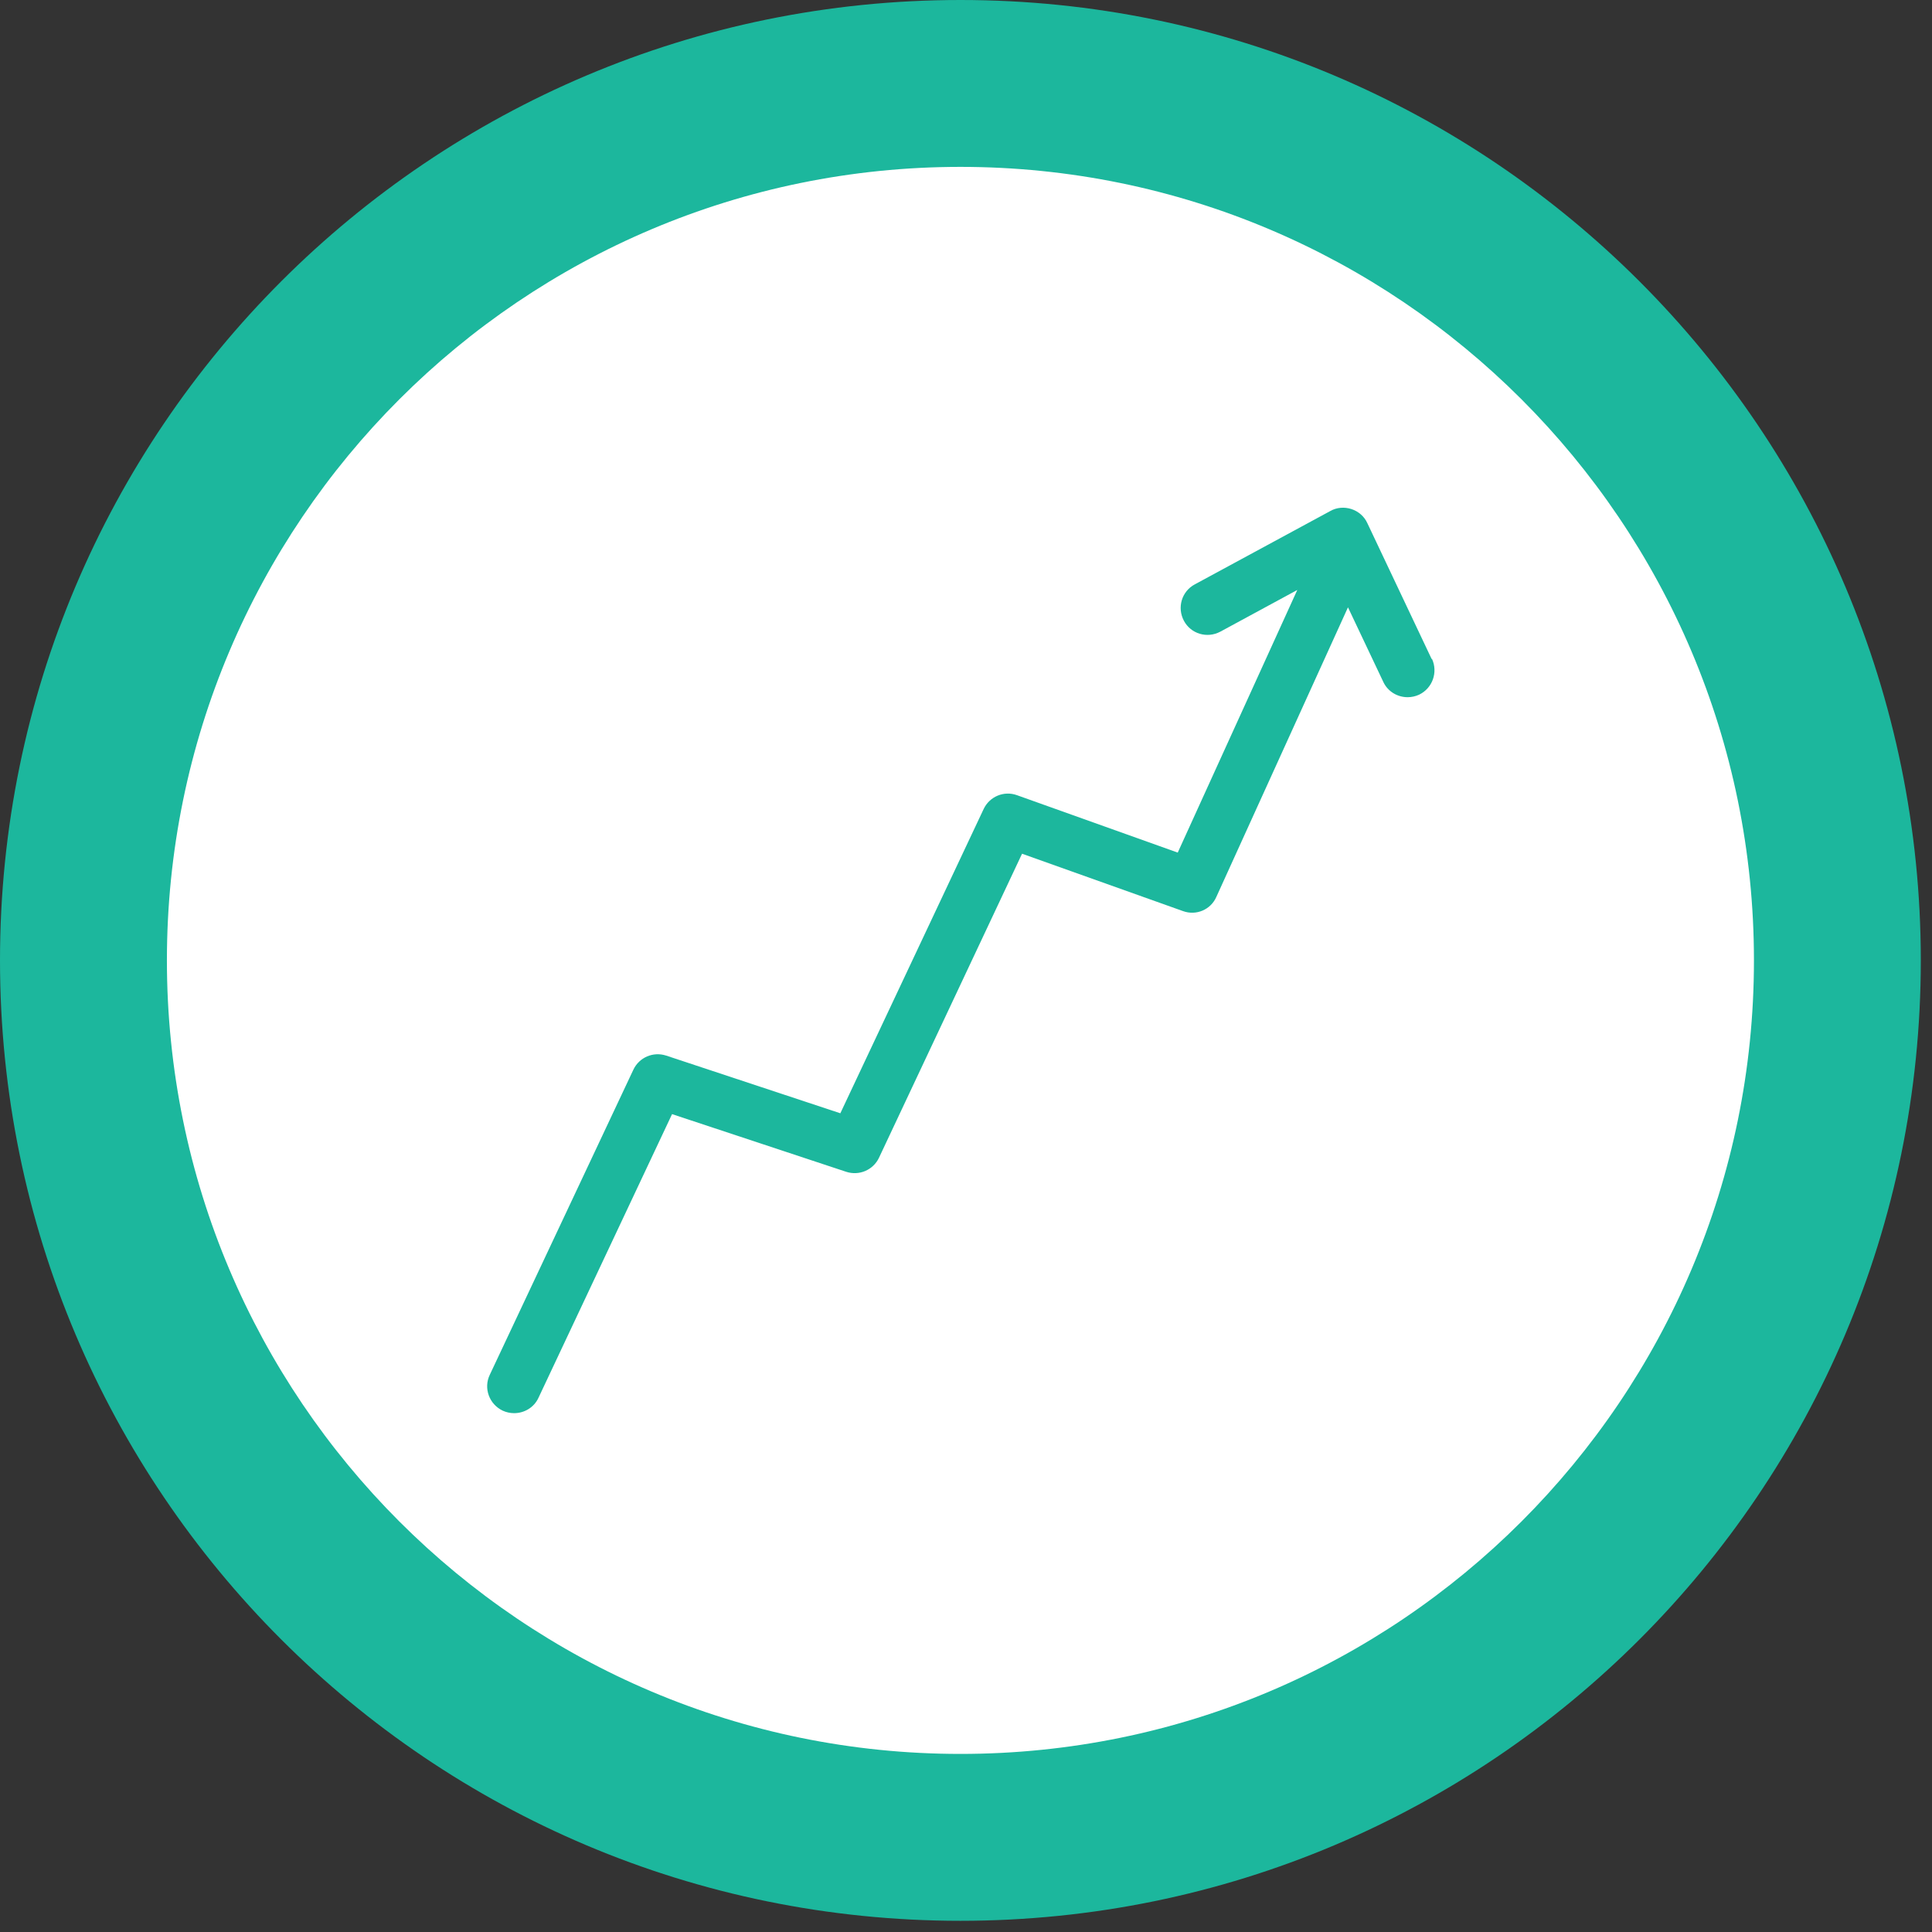
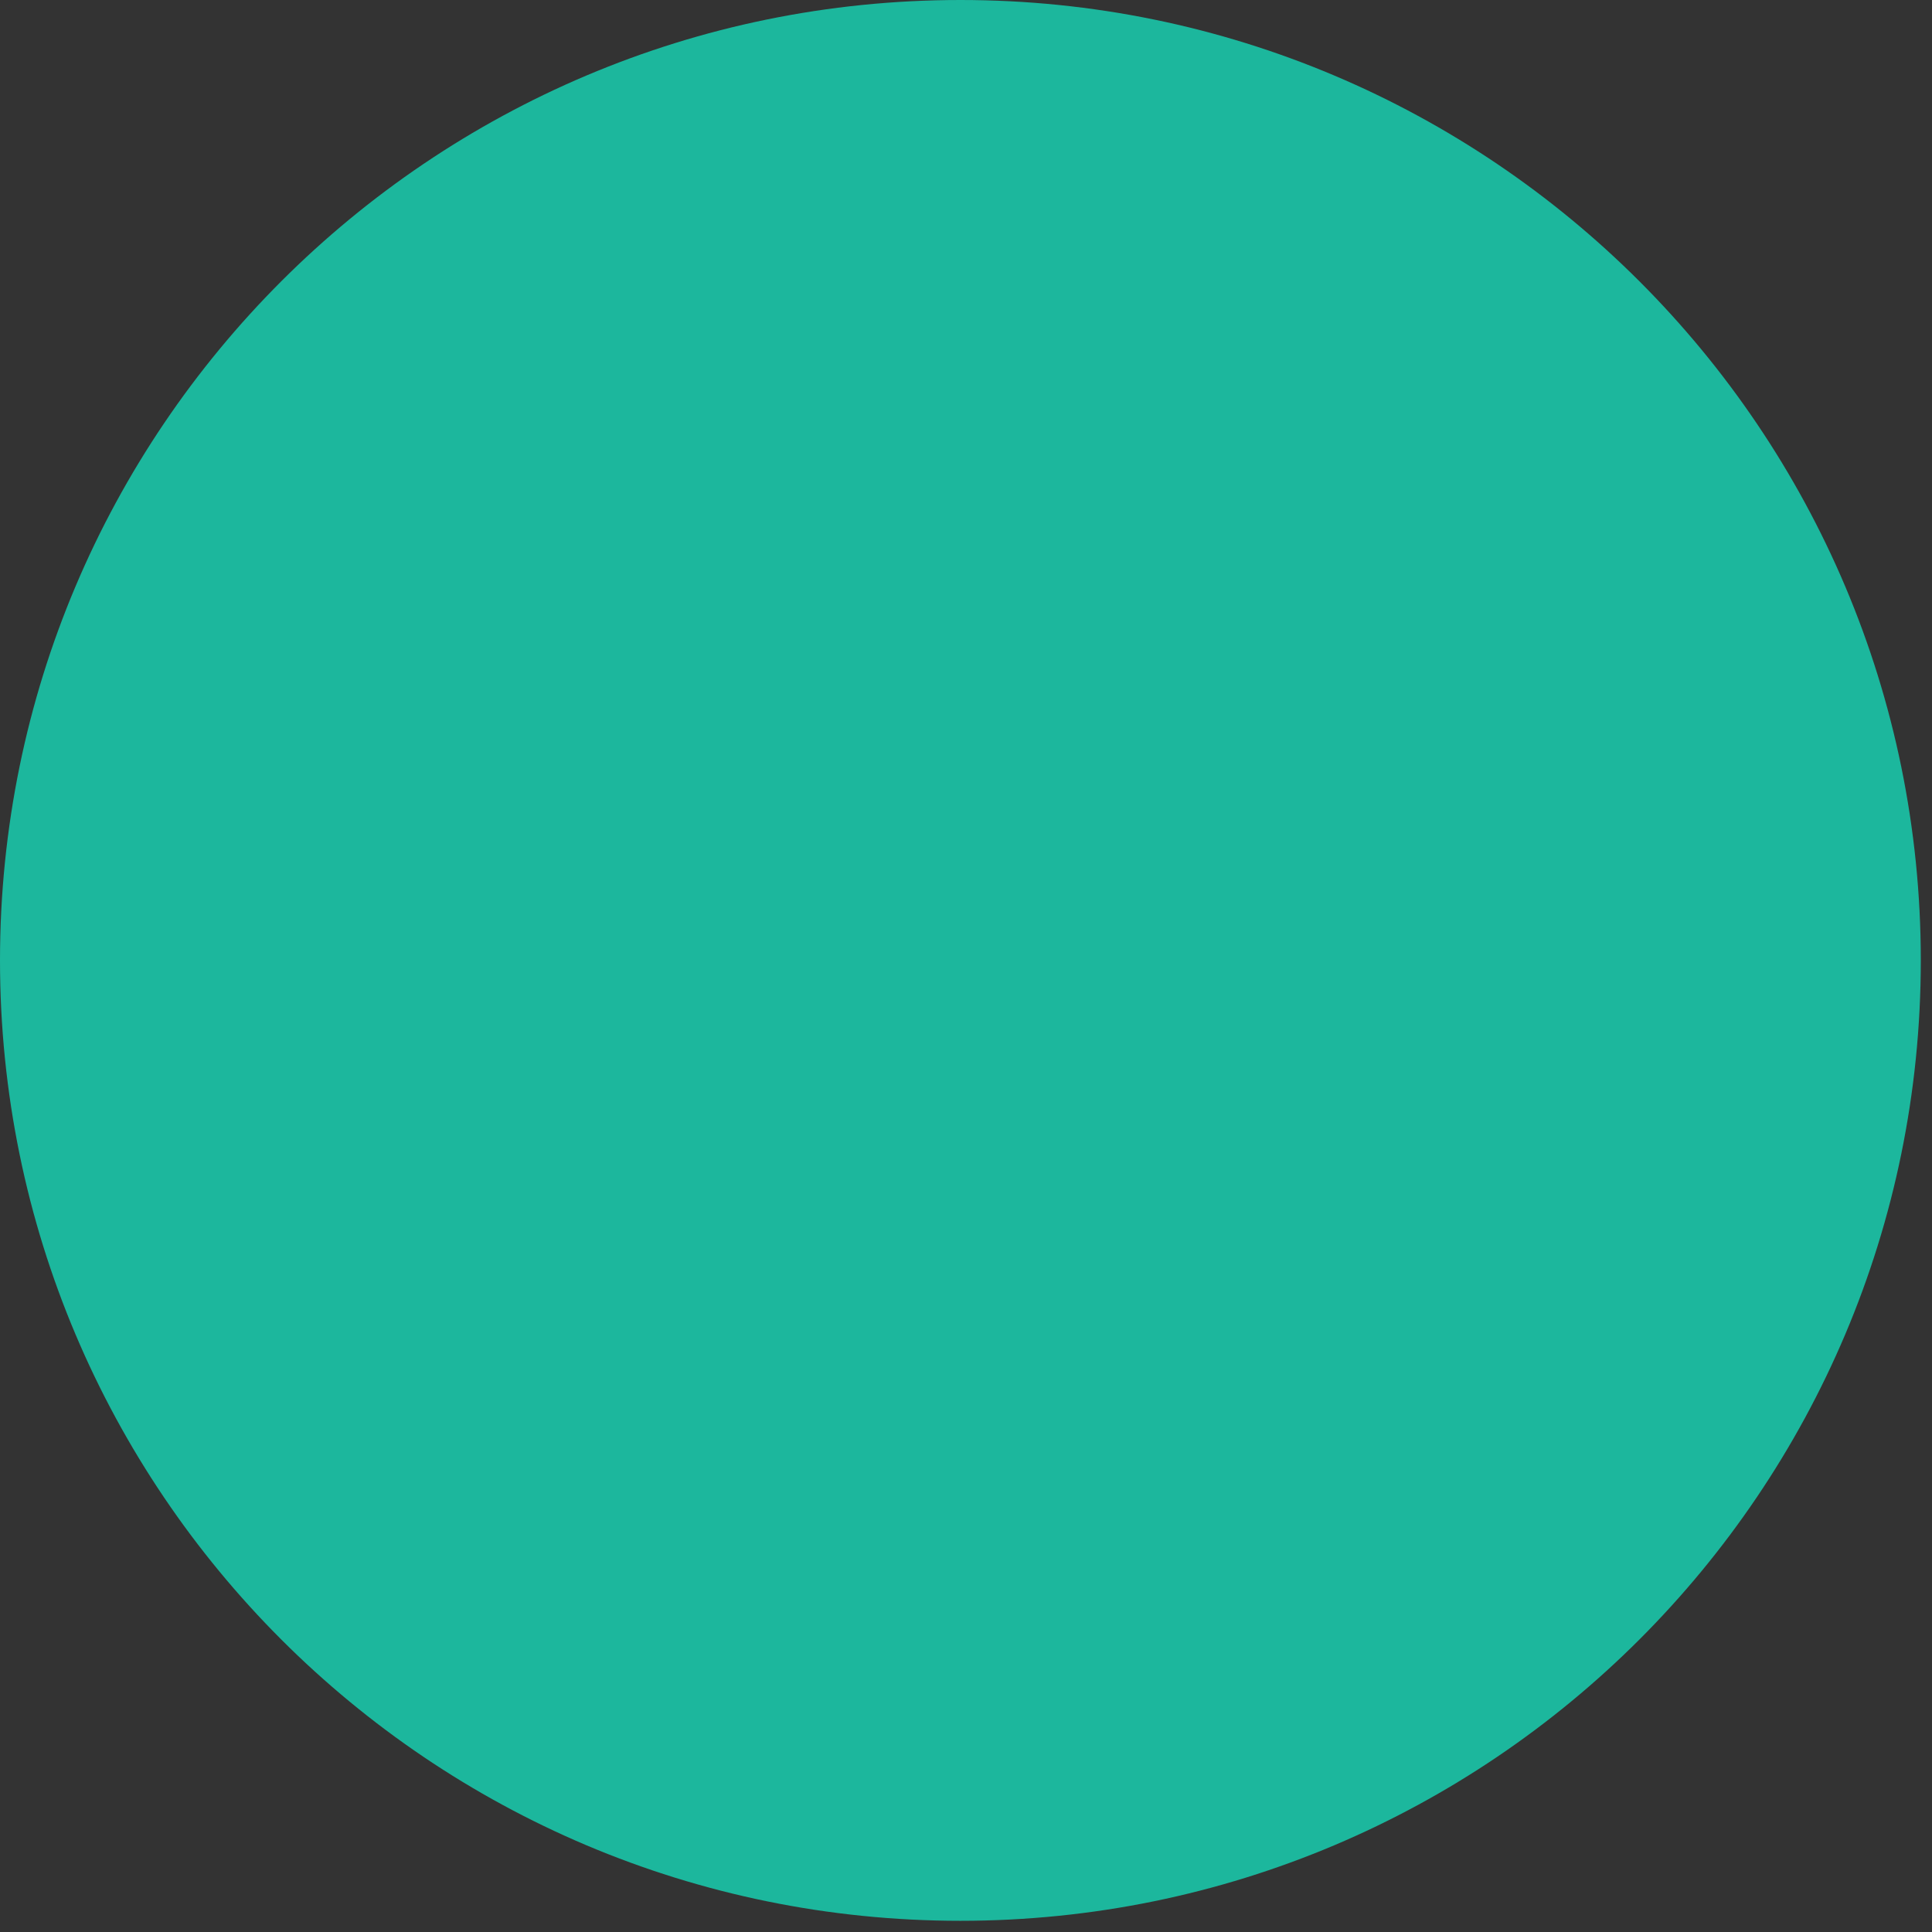
<svg xmlns="http://www.w3.org/2000/svg" width="69" height="69" viewBox="0 0 69 69" fill="none">
  <rect x="0" y="0" width="69" height="69" fill="#333333" stroke="none" />
  <path d="M68.6 34.3C68.6 53.24 53.24 68.6 34.3 68.6C15.36 68.6 0 53.25 0 34.3C0 15.35 15.36 0 34.3 0C53.24 0 68.6 15.36 68.6 34.3Z" fill="#1CB79D" />
-   <path d="M62.641 34.3C62.641 49.95 49.951 62.64 34.301 62.64C18.651 62.64 5.961 49.95 5.961 34.3C5.961 18.65 18.651 5.96 34.301 5.96C49.951 5.96 62.641 18.65 62.641 34.3Z" fill="white" />
-   <path d="M51.132 23.54L48.832 18.68C48.722 18.44 48.512 18.26 48.262 18.18C48.012 18.1 47.742 18.12 47.512 18.25L42.672 20.87C42.202 21.12 42.032 21.7 42.282 22.17C42.532 22.64 43.112 22.81 43.582 22.56L46.332 21.07L42.062 30.45L36.322 28.4C35.852 28.23 35.342 28.45 35.132 28.89L30.012 39.76L23.792 37.7C23.332 37.55 22.832 37.76 22.622 38.2L17.492 49.1C17.262 49.58 17.472 50.15 17.952 50.38C18.082 50.44 18.222 50.47 18.362 50.47C18.722 50.47 19.072 50.27 19.232 49.92L24.002 39.79L30.222 41.85C30.682 42 31.182 41.79 31.392 41.35L36.502 30.49L42.252 32.54C42.722 32.71 43.242 32.49 43.442 32.03L48.142 21.69L49.402 24.35C49.562 24.7 49.912 24.9 50.272 24.9C50.412 24.9 50.552 24.87 50.682 24.81C51.162 24.58 51.362 24.01 51.142 23.53" fill="#1CB79D" />
</svg>